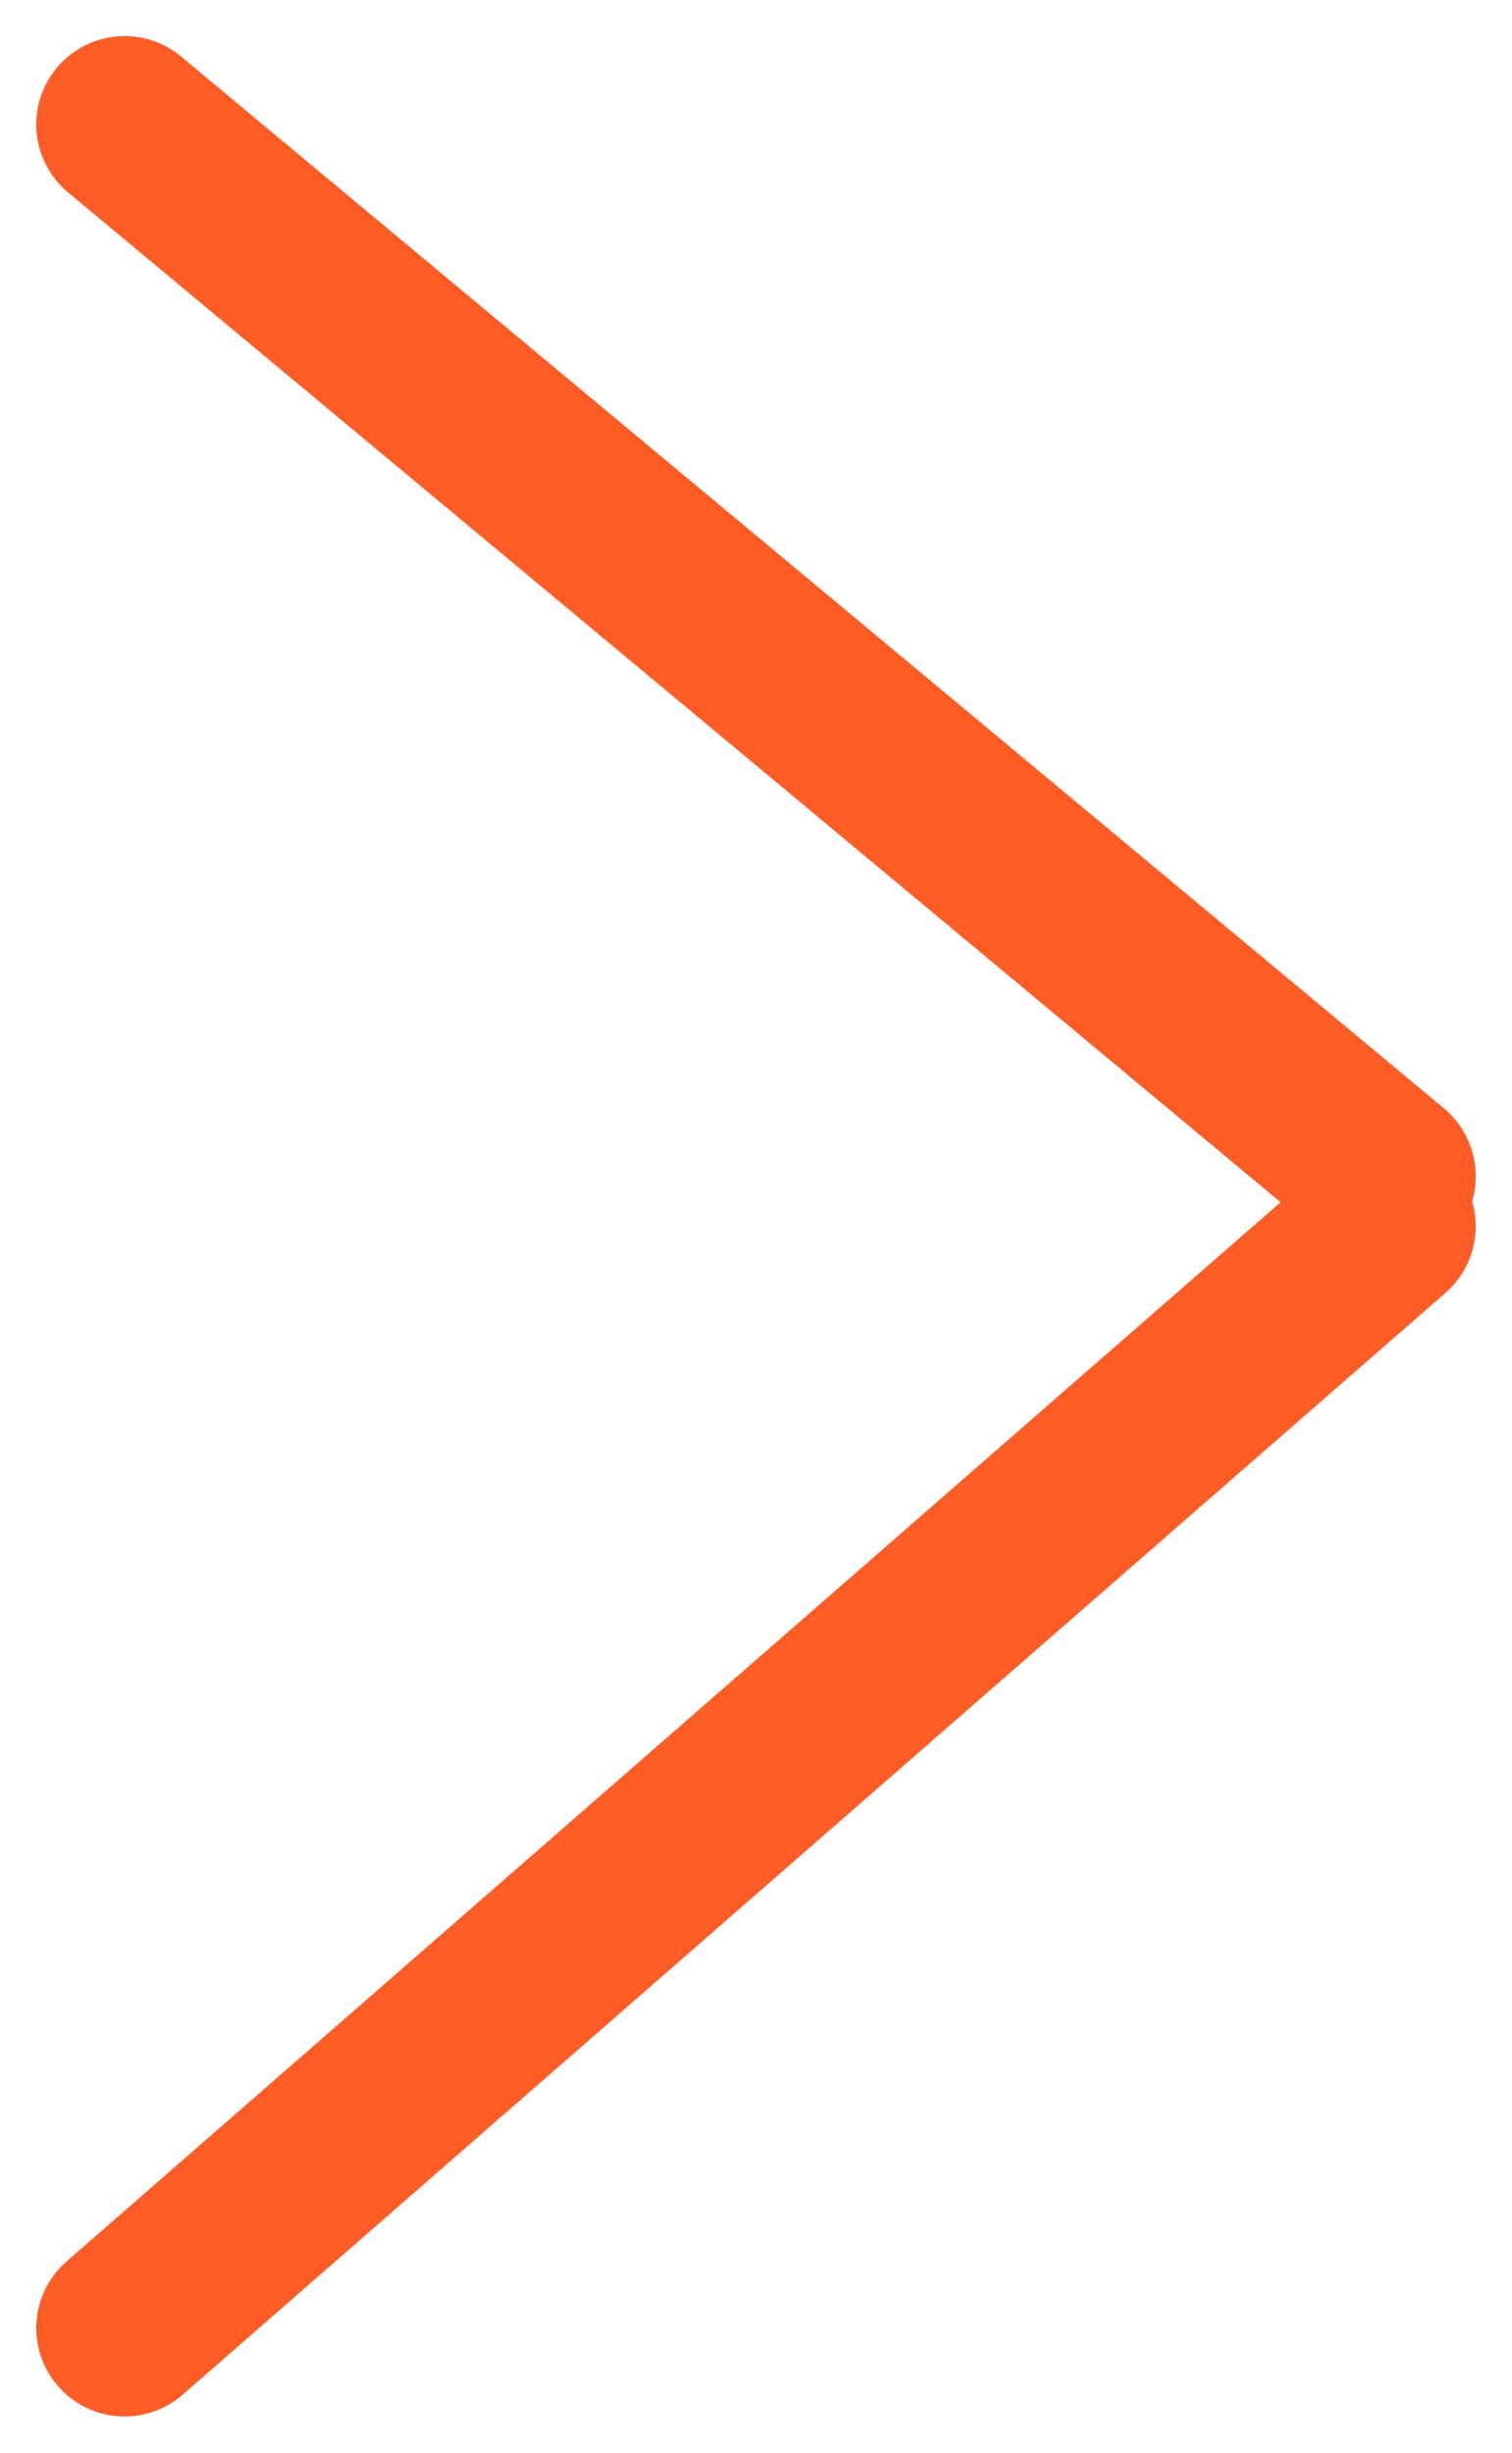
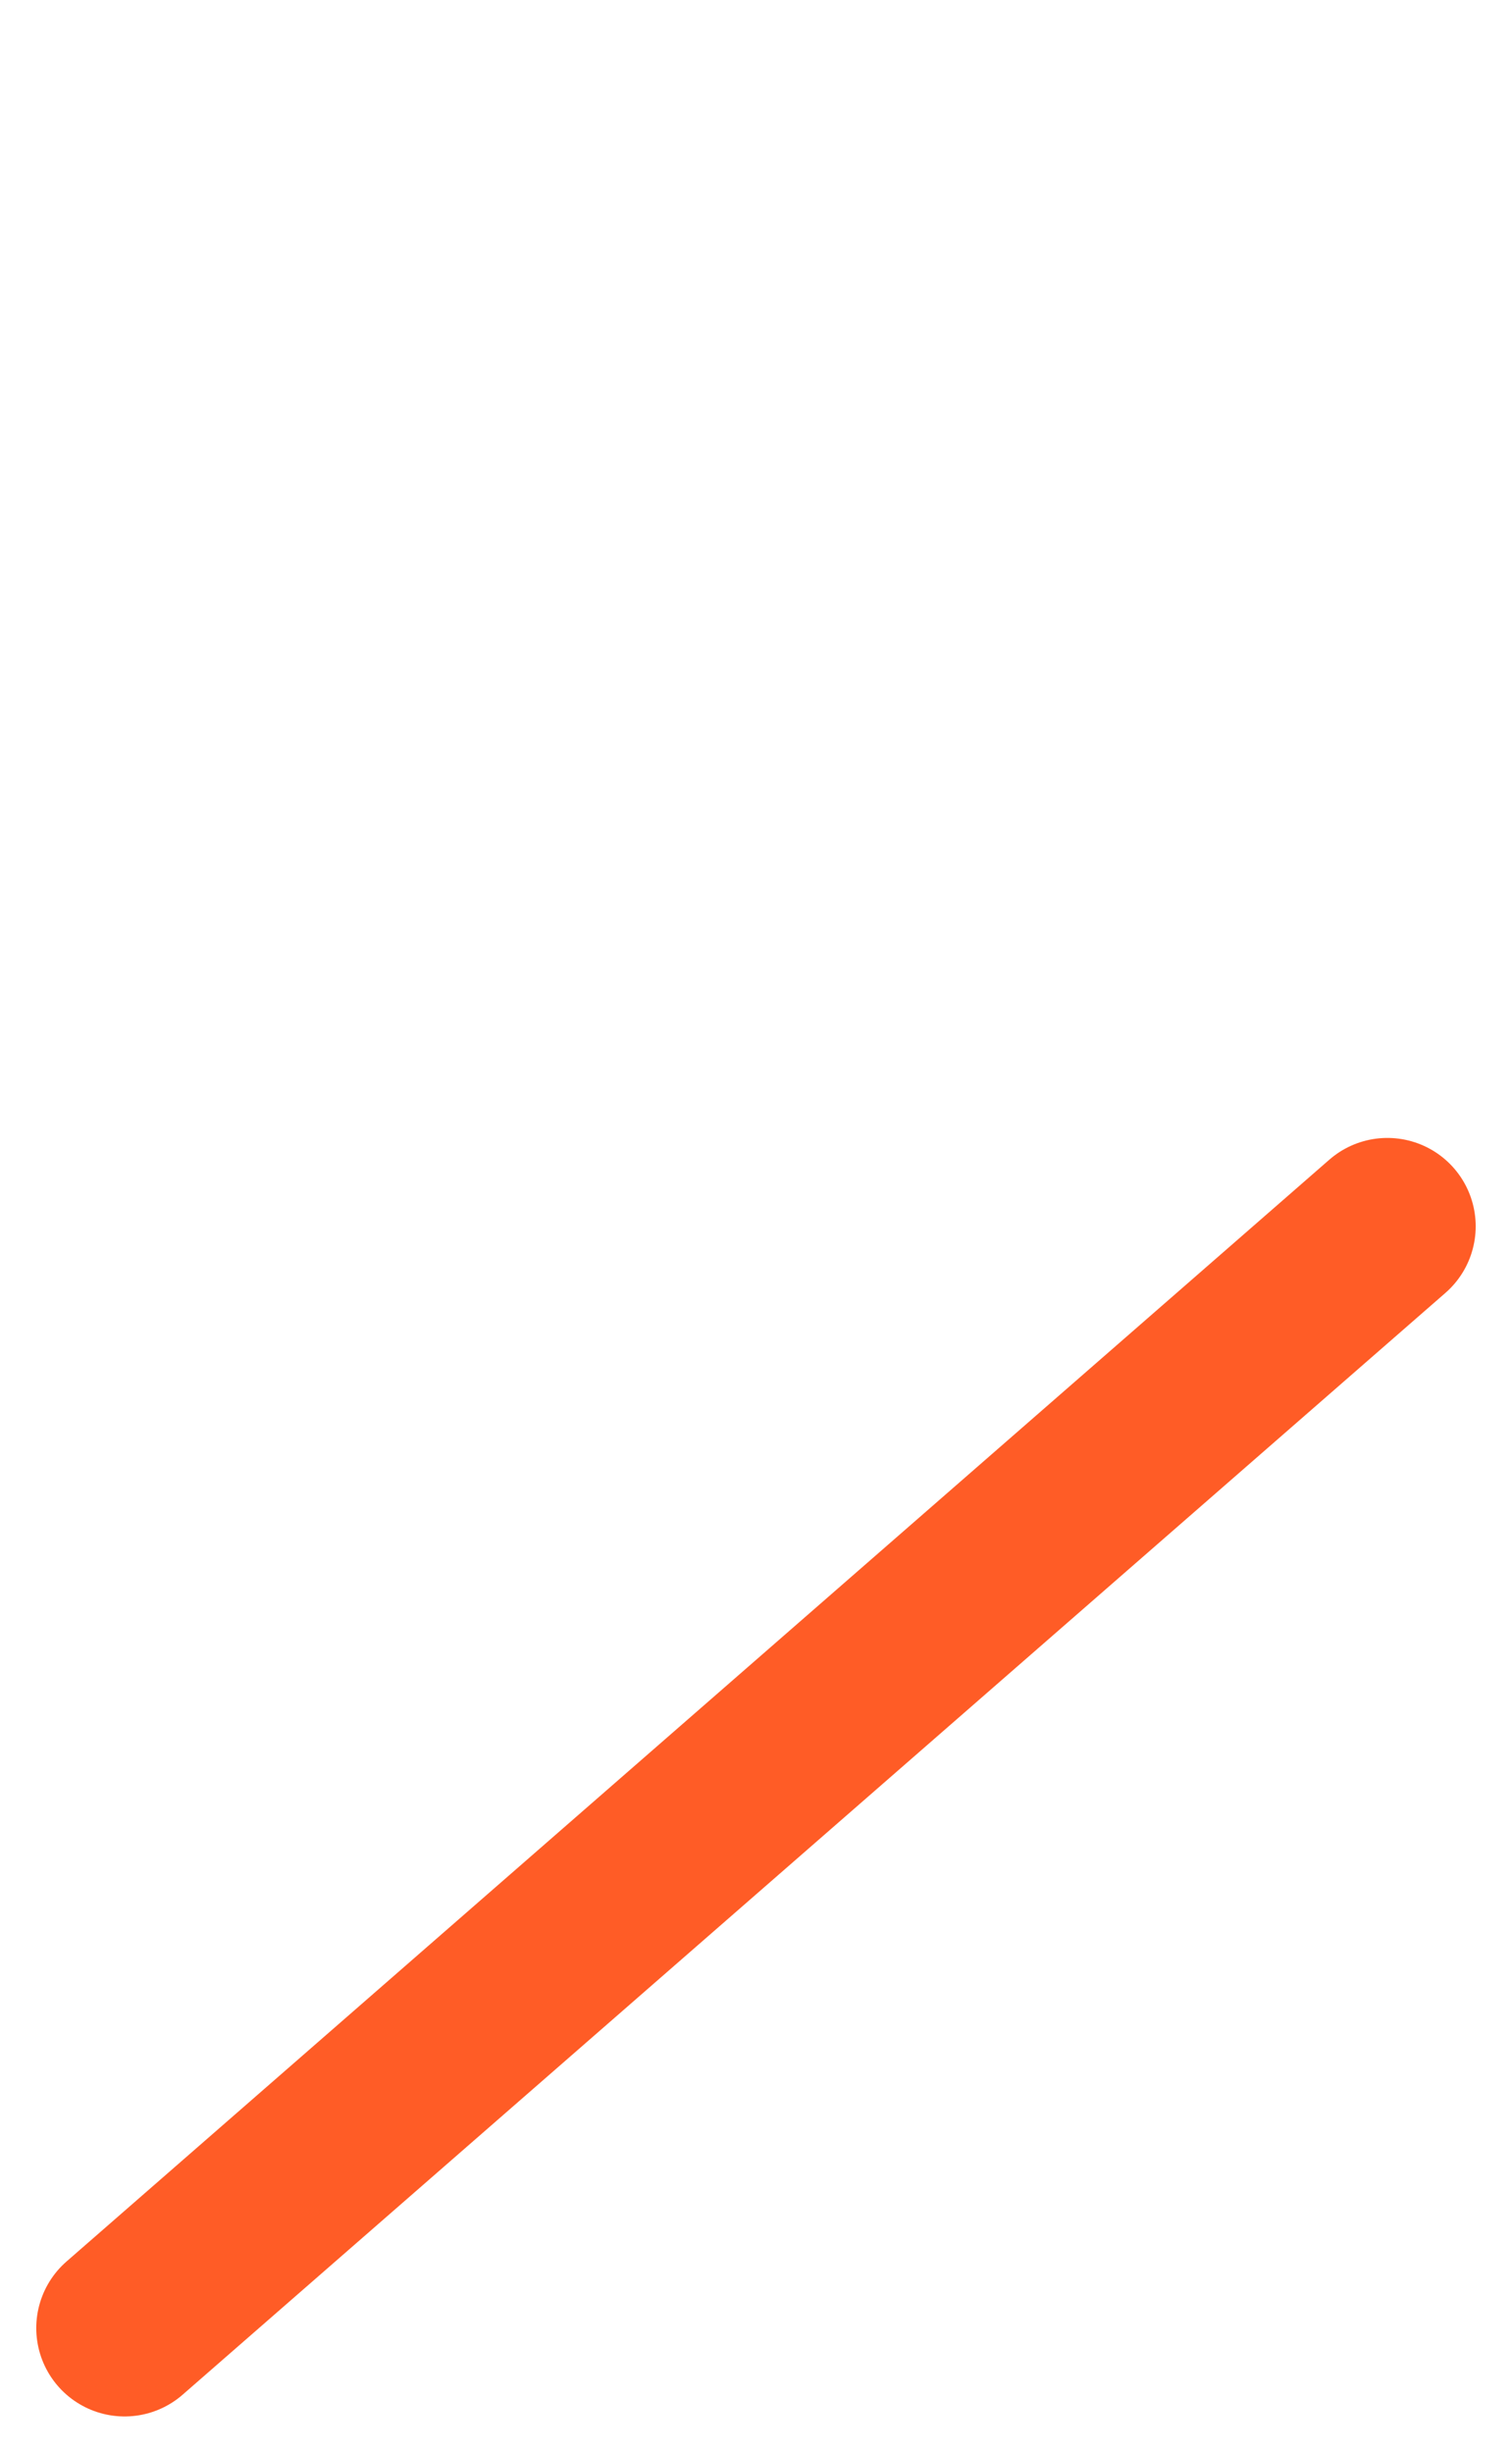
<svg xmlns="http://www.w3.org/2000/svg" width="34.236" height="55.512" viewBox="0 0 34.236 55.512">
  <g id="Group_7" data-name="Group 7" transform="translate(-1537.586 -6157.778)">
-     <line id="Line_7" data-name="Line 7" x2="28.593" y2="23.803" transform="translate(1540.407 6160.595)" fill="none" stroke="#ff5c26" stroke-linecap="round" stroke-width="4" />
    <line id="Line_8" data-name="Line 8" y1="24.936" x2="28.593" transform="translate(1540.407 6185.532)" fill="none" stroke="#ff5c26" stroke-linecap="round" stroke-width="4" />
  </g>
</svg>